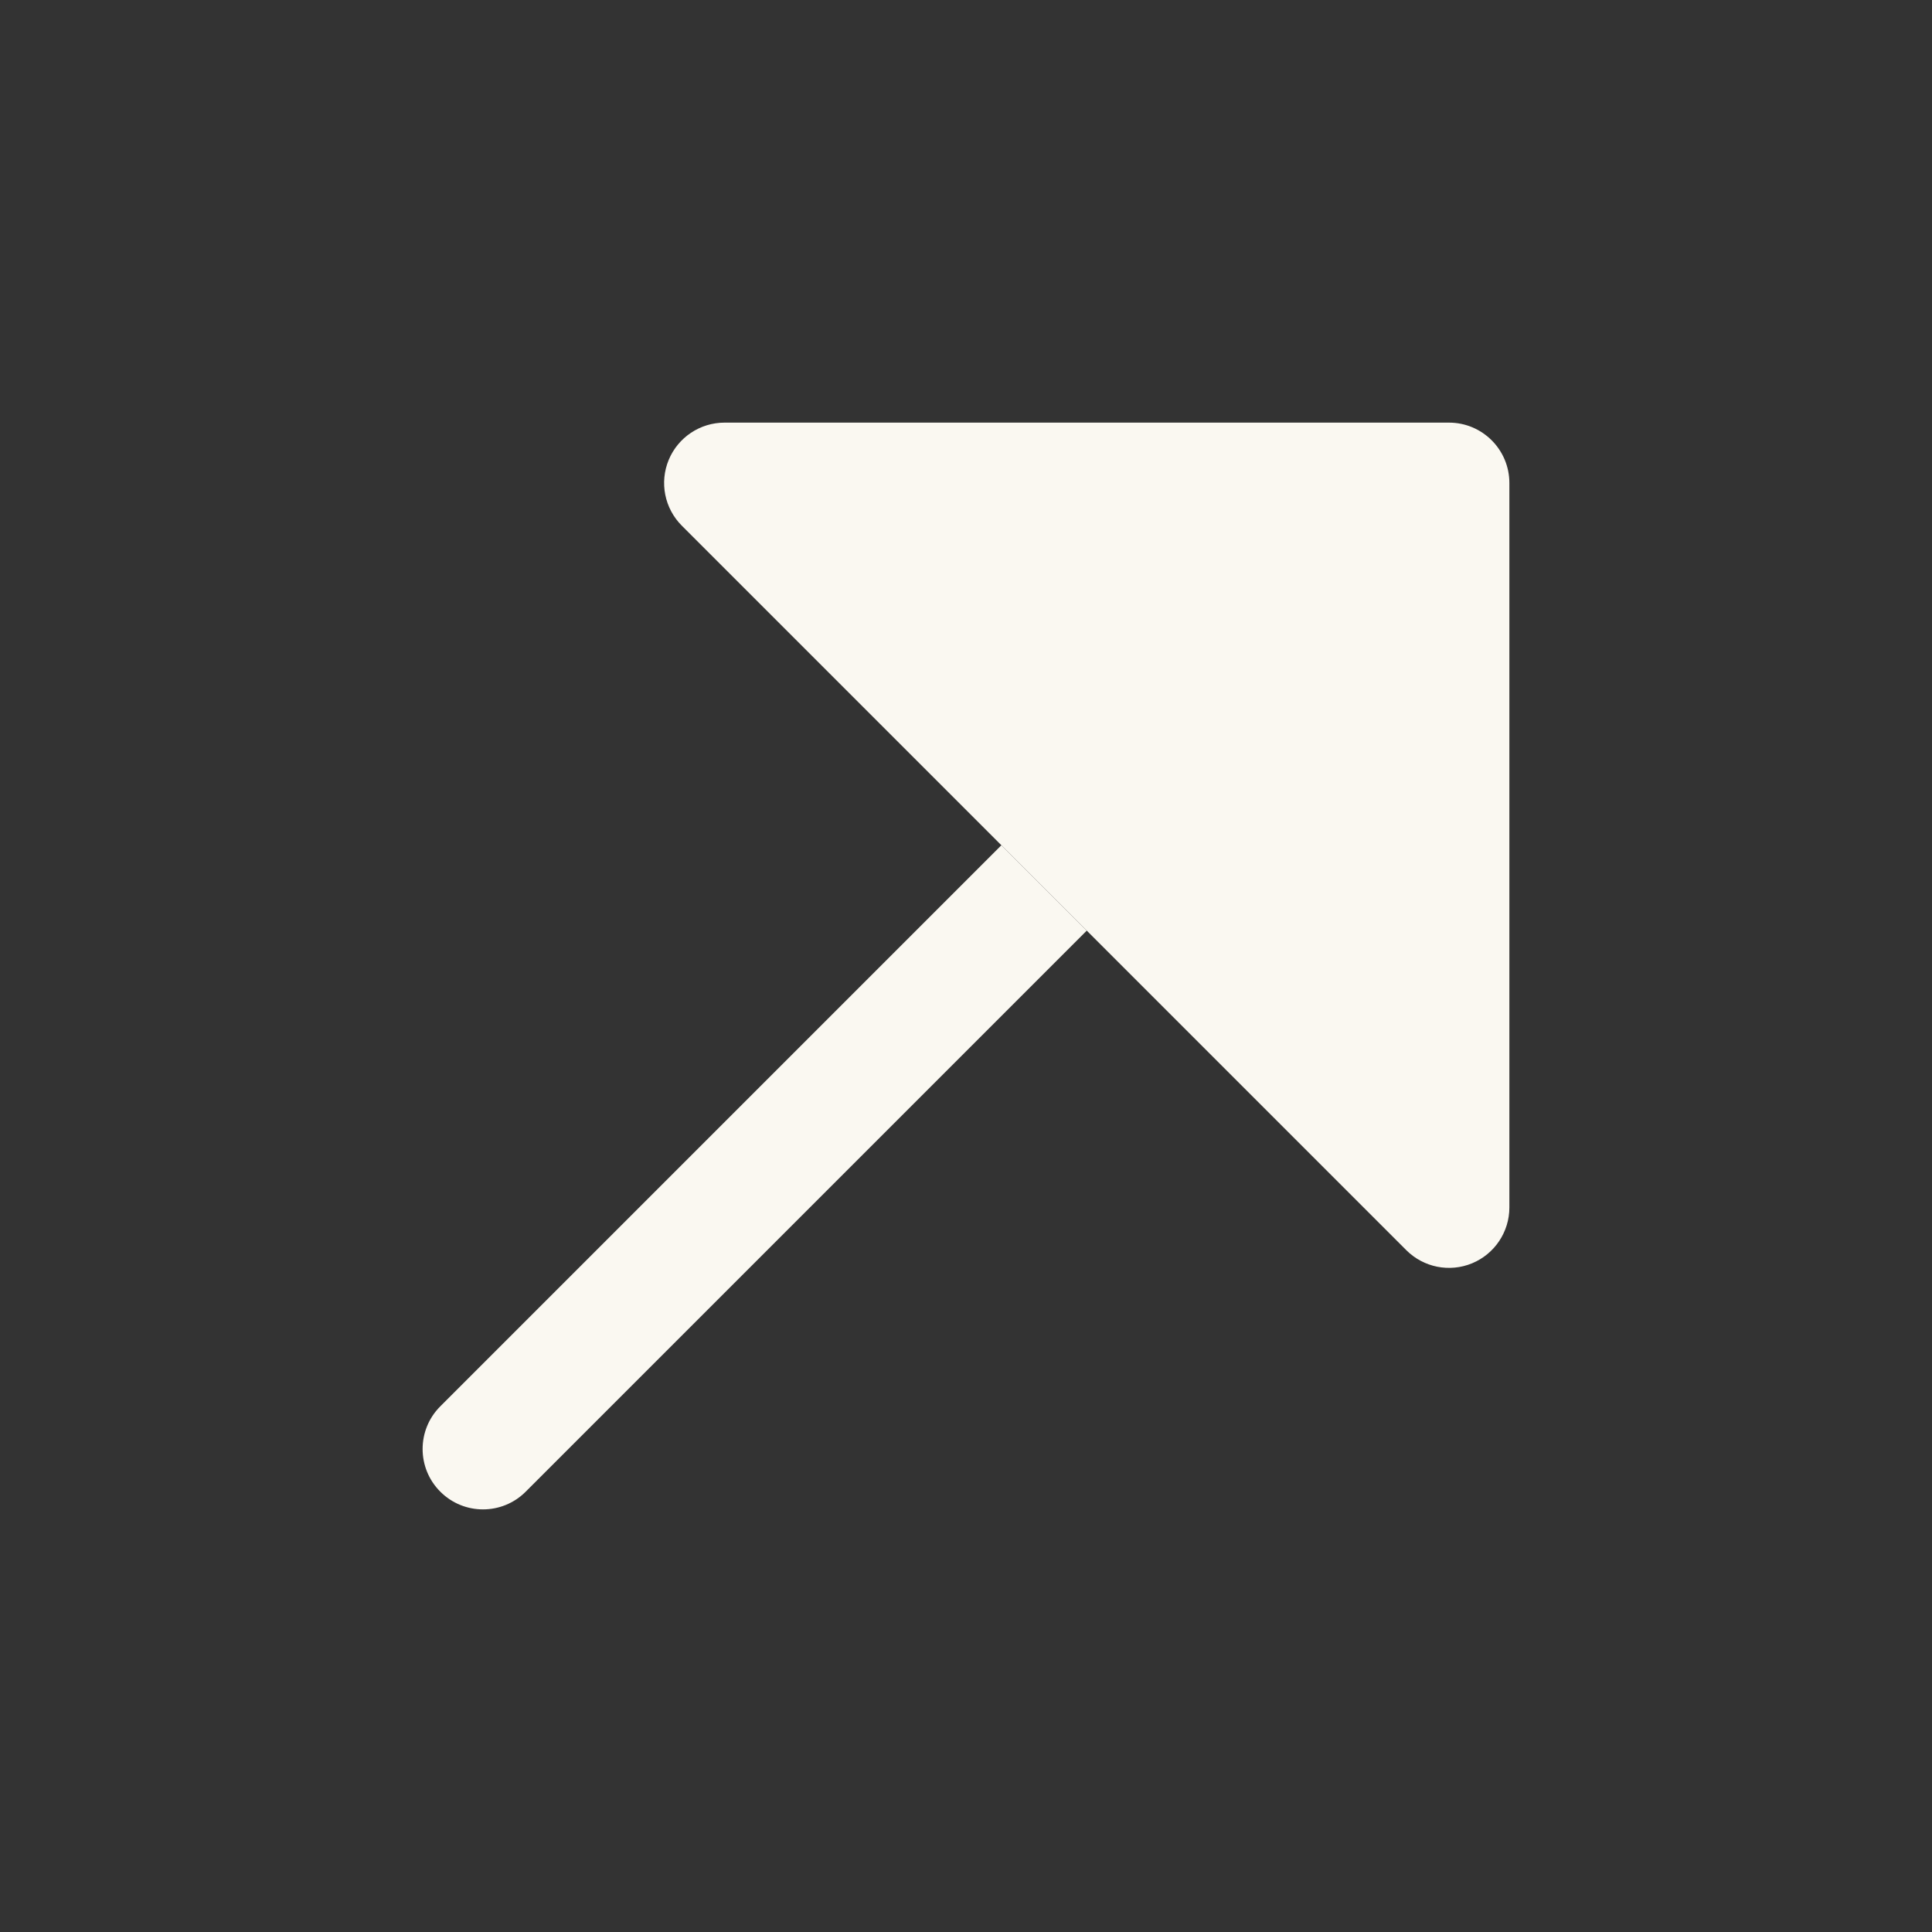
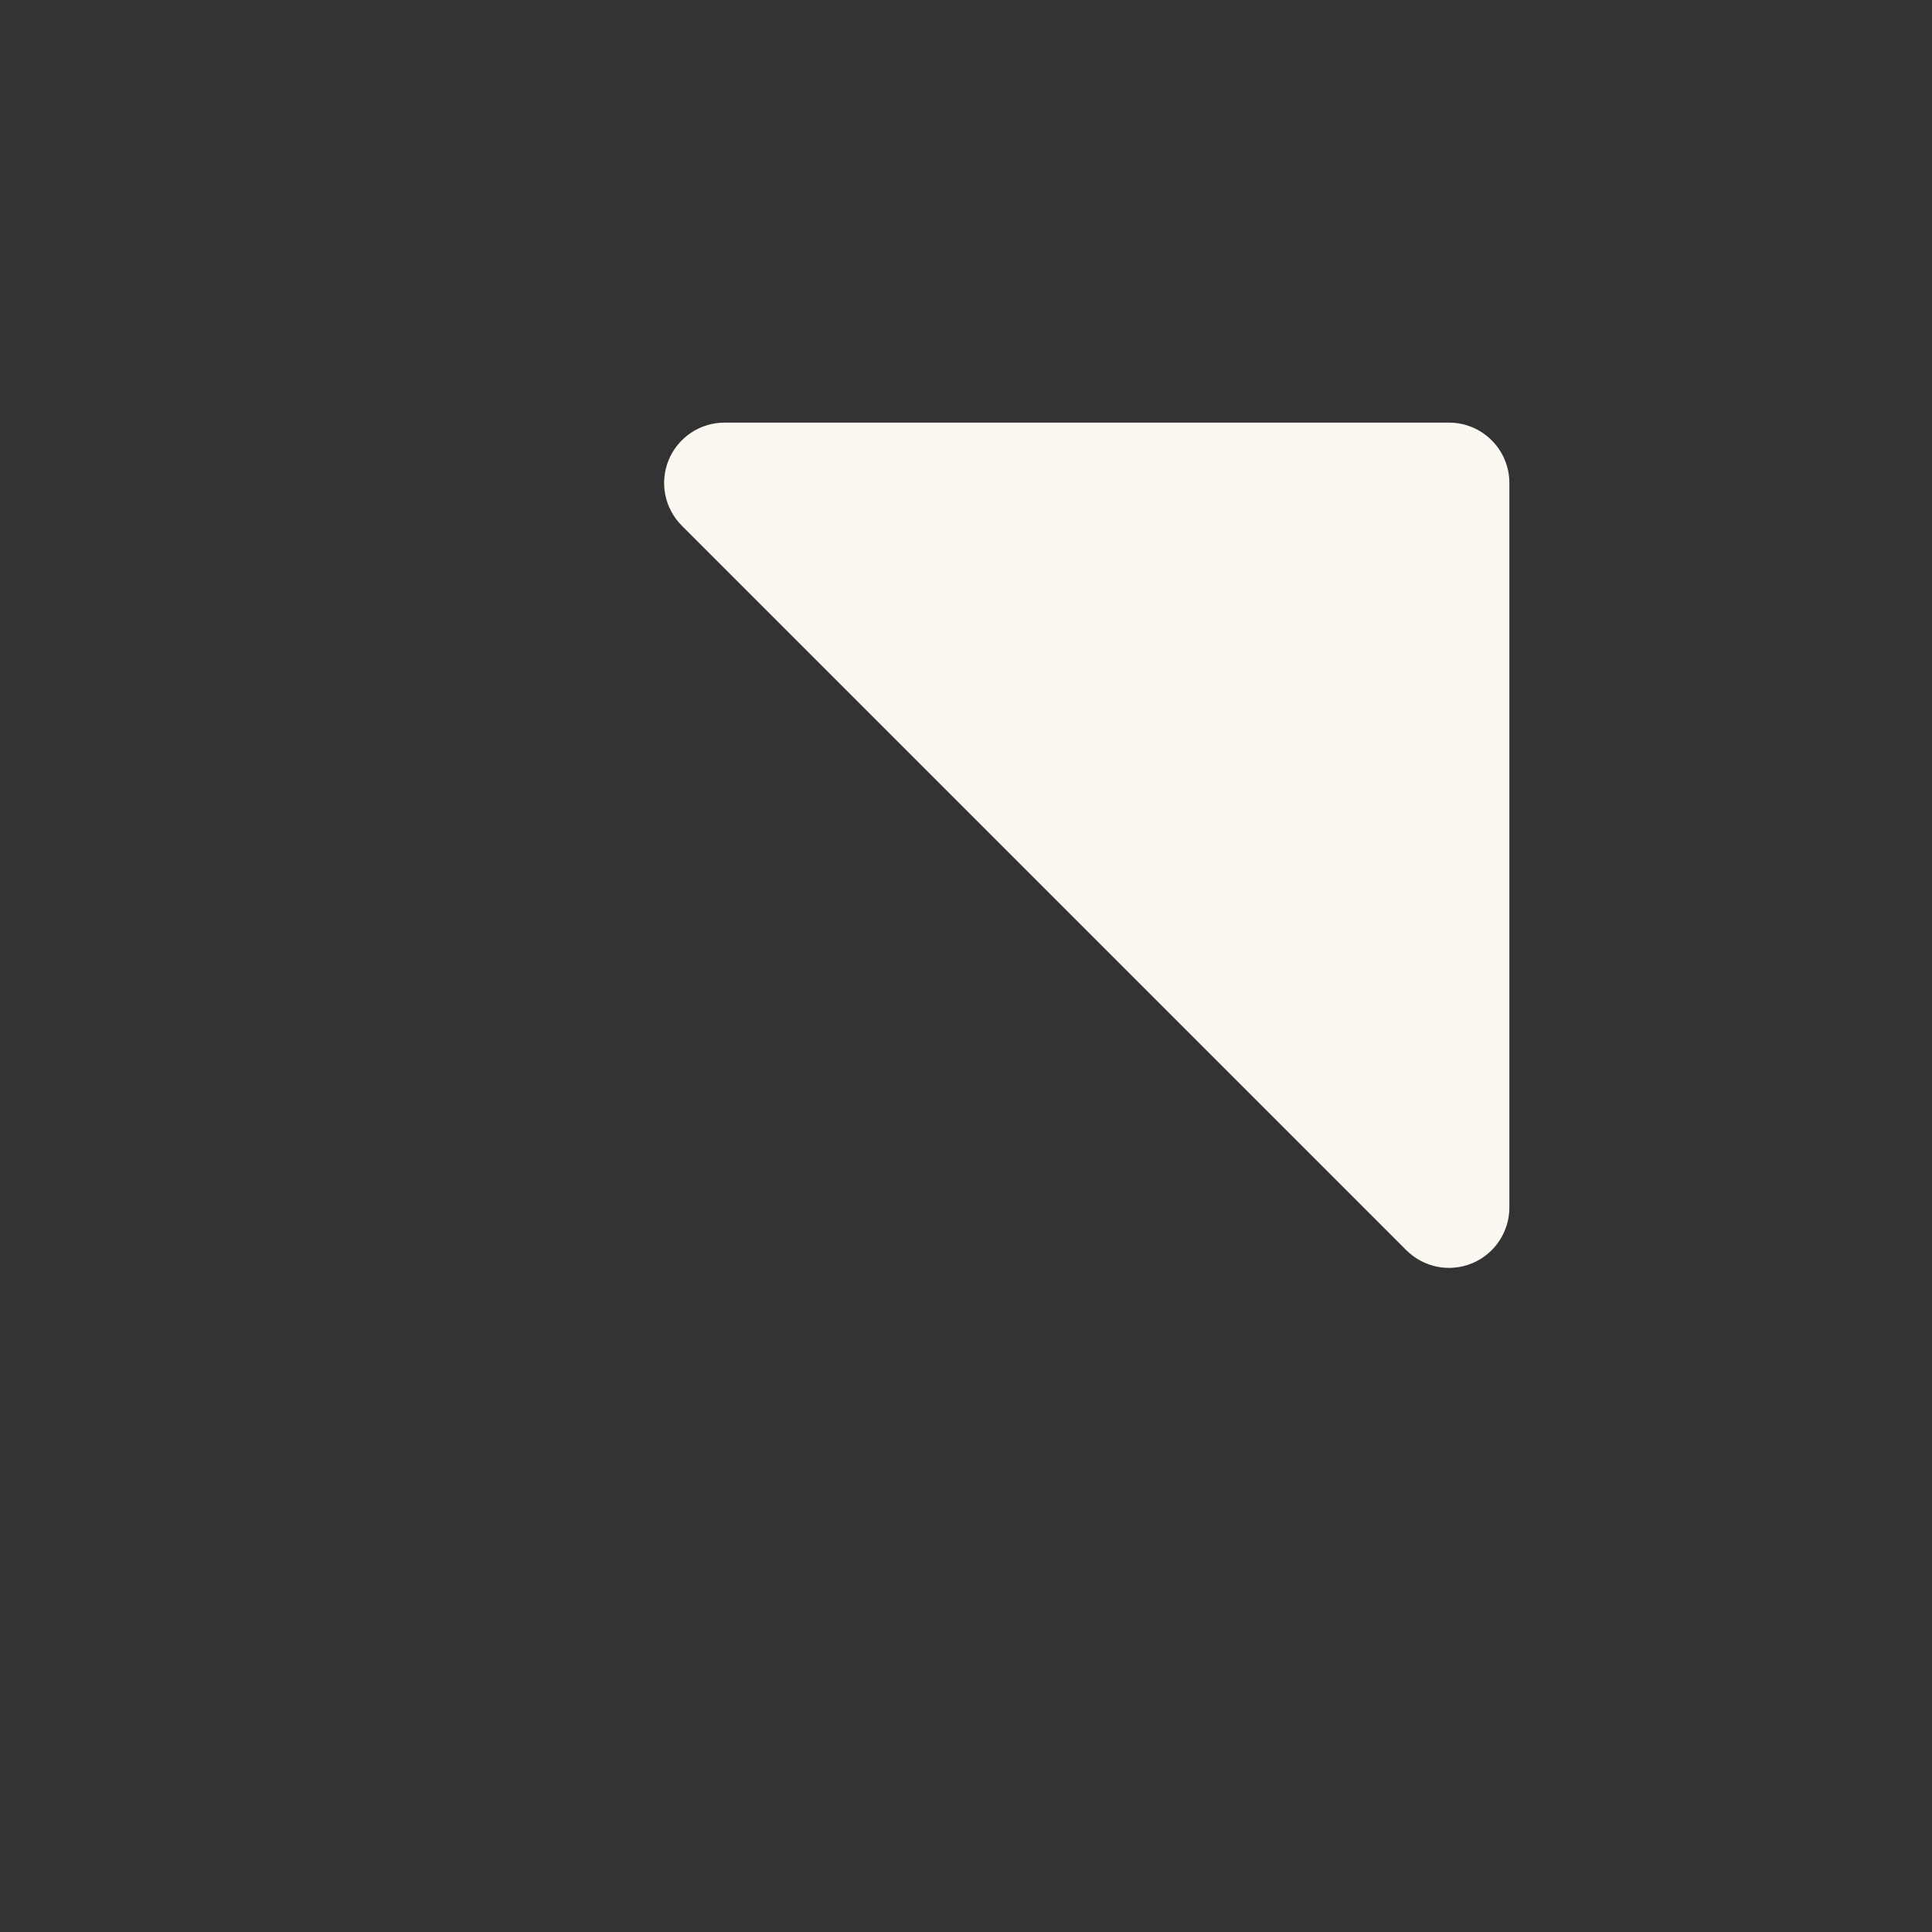
<svg xmlns="http://www.w3.org/2000/svg" width="32" height="32" viewBox="0 0 32 32" fill="none">
  <rect x="0" y="0" width="32" height="32" fill="#333333" stroke="none" />
  <path fill-rule="evenodd" clip-rule="evenodd" d="M23.293 20.707C23.579 20.993 24.009 21.079 24.383 20.924C24.756 20.769 25 20.404 25 20V8C25 7.448 24.552 7 24 7H12C11.596 7 11.231 7.244 11.076 7.617C10.921 7.991 11.007 8.421 11.293 8.707L23.293 20.707Z" fill="#faf8f1" />
-   <path d="M7.293 23.293C6.902 23.683 6.902 24.317 7.293 24.707C7.683 25.098 8.317 25.098 8.707 24.707C12.336 21.078 14.371 19.043 18 15.414L16.586 14L7.293 23.293Z" fill="#faf8f1" />
</svg>